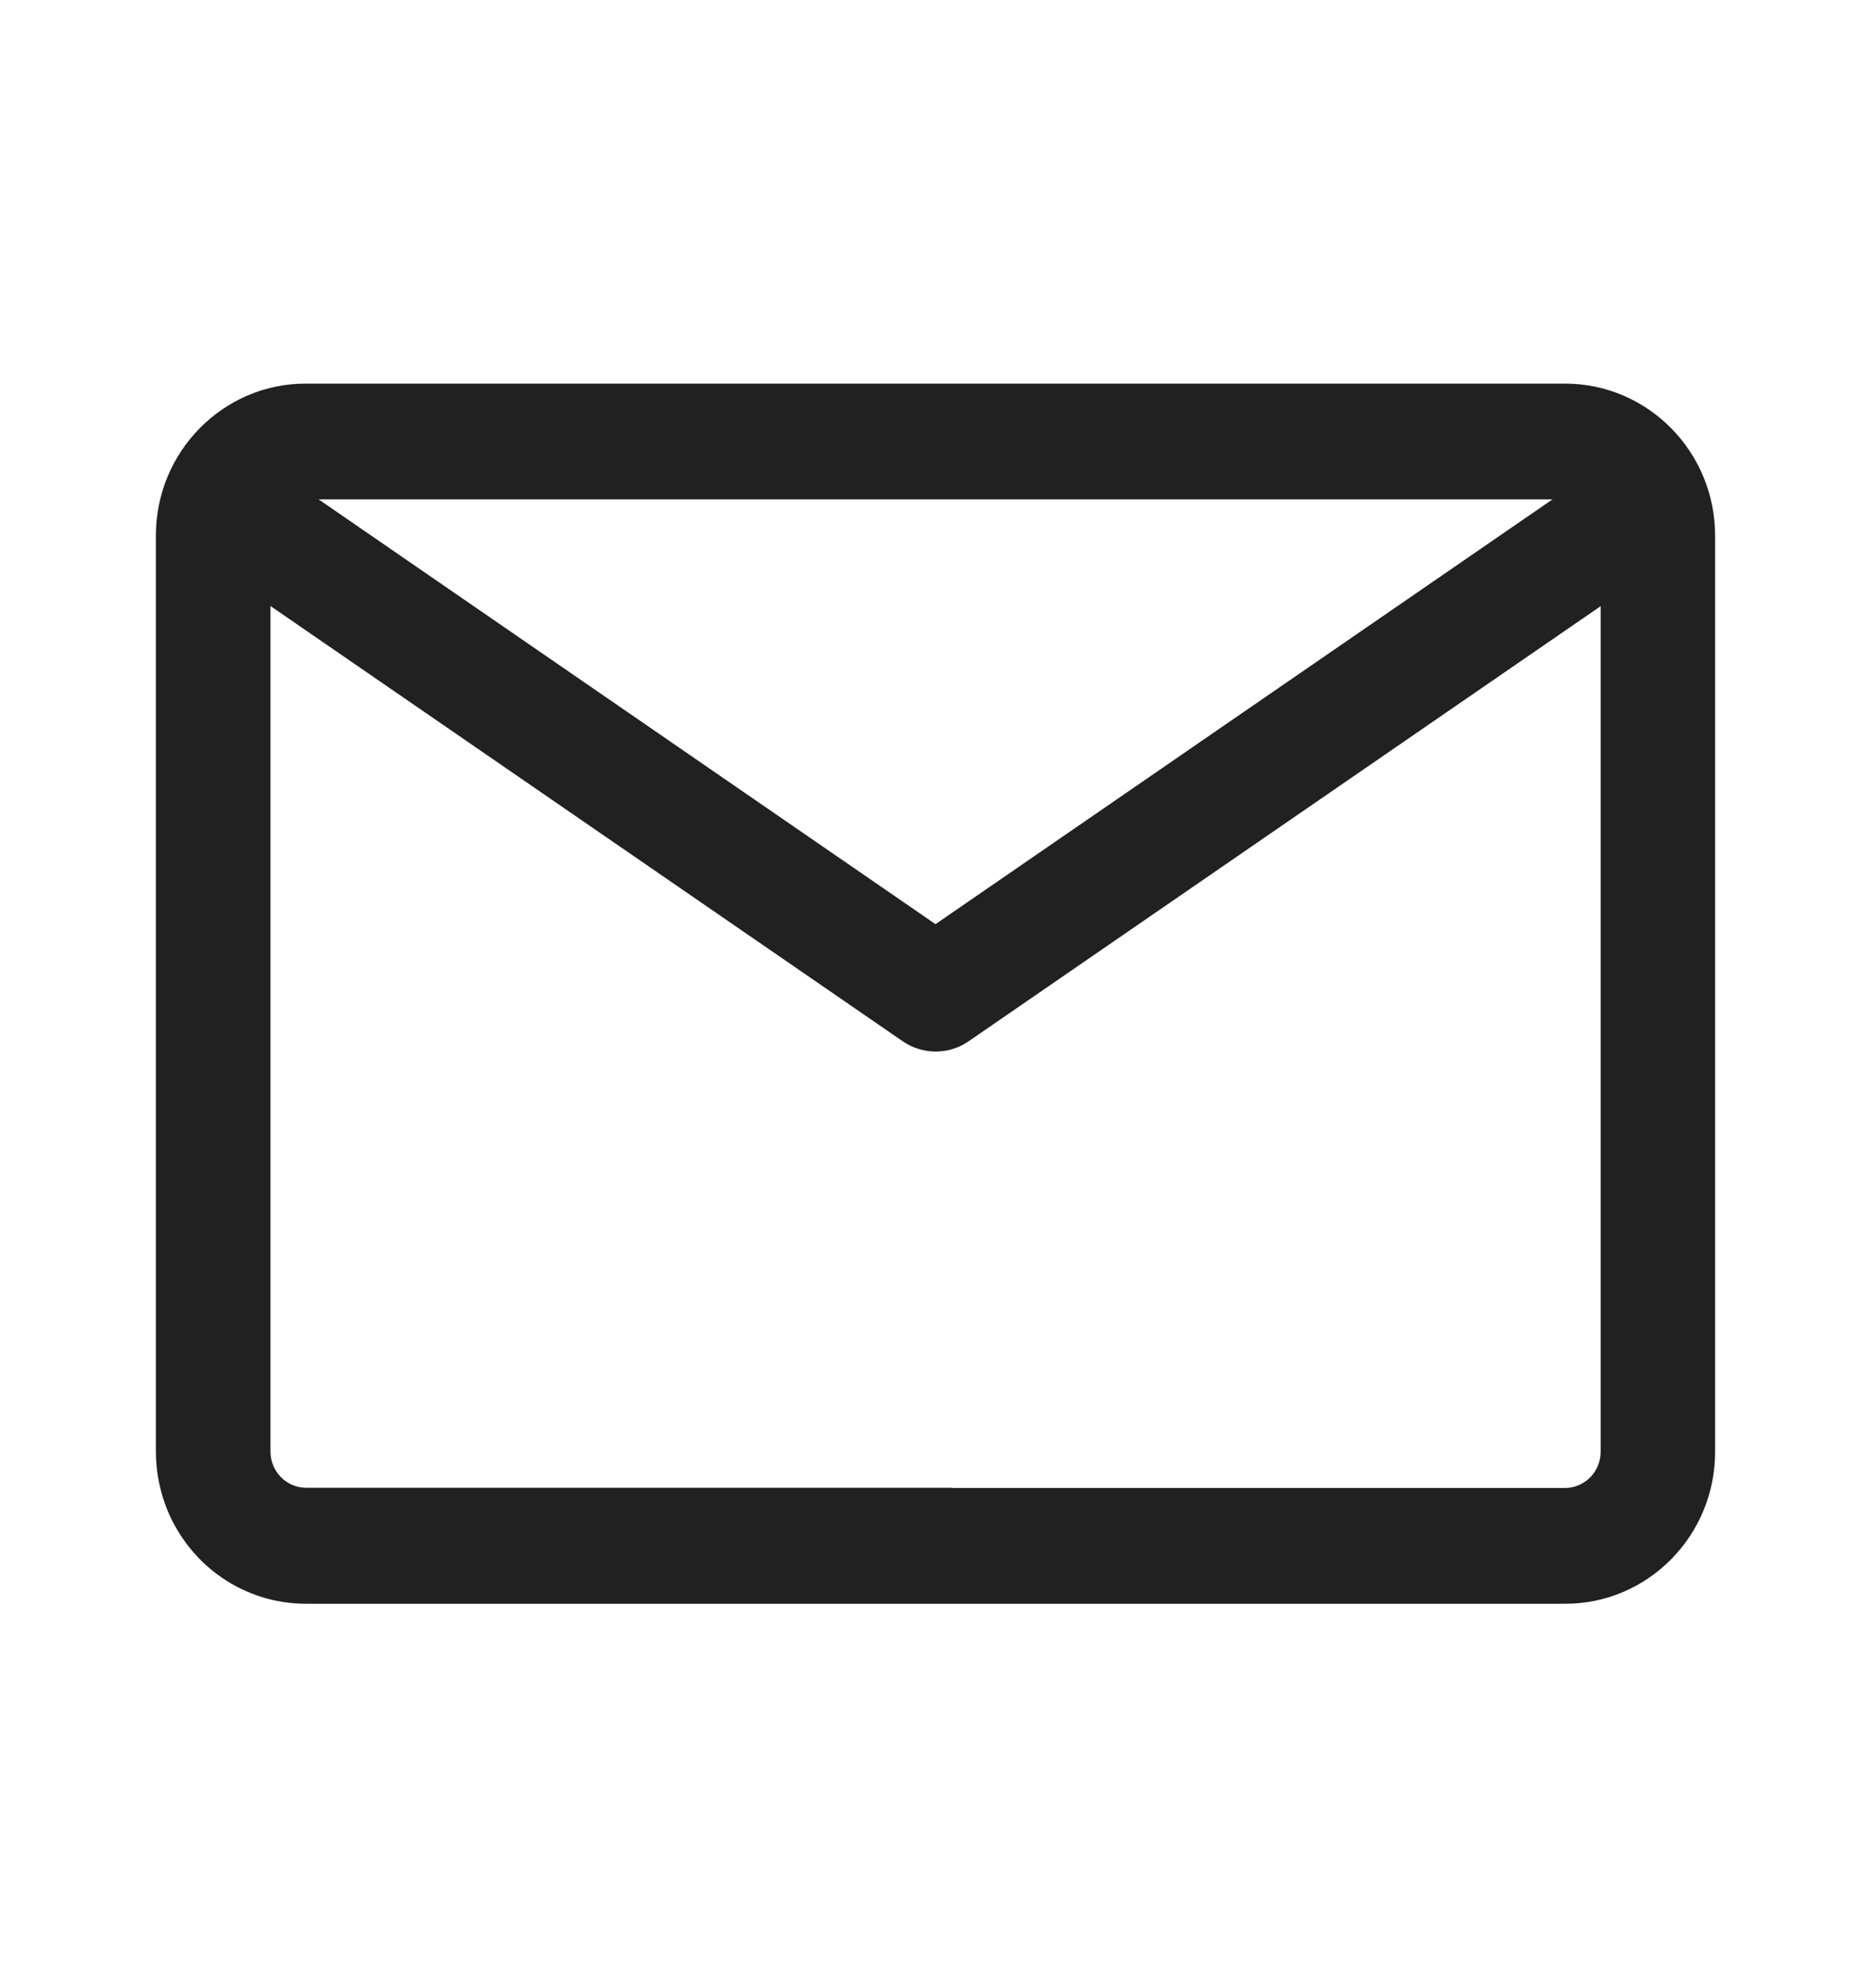
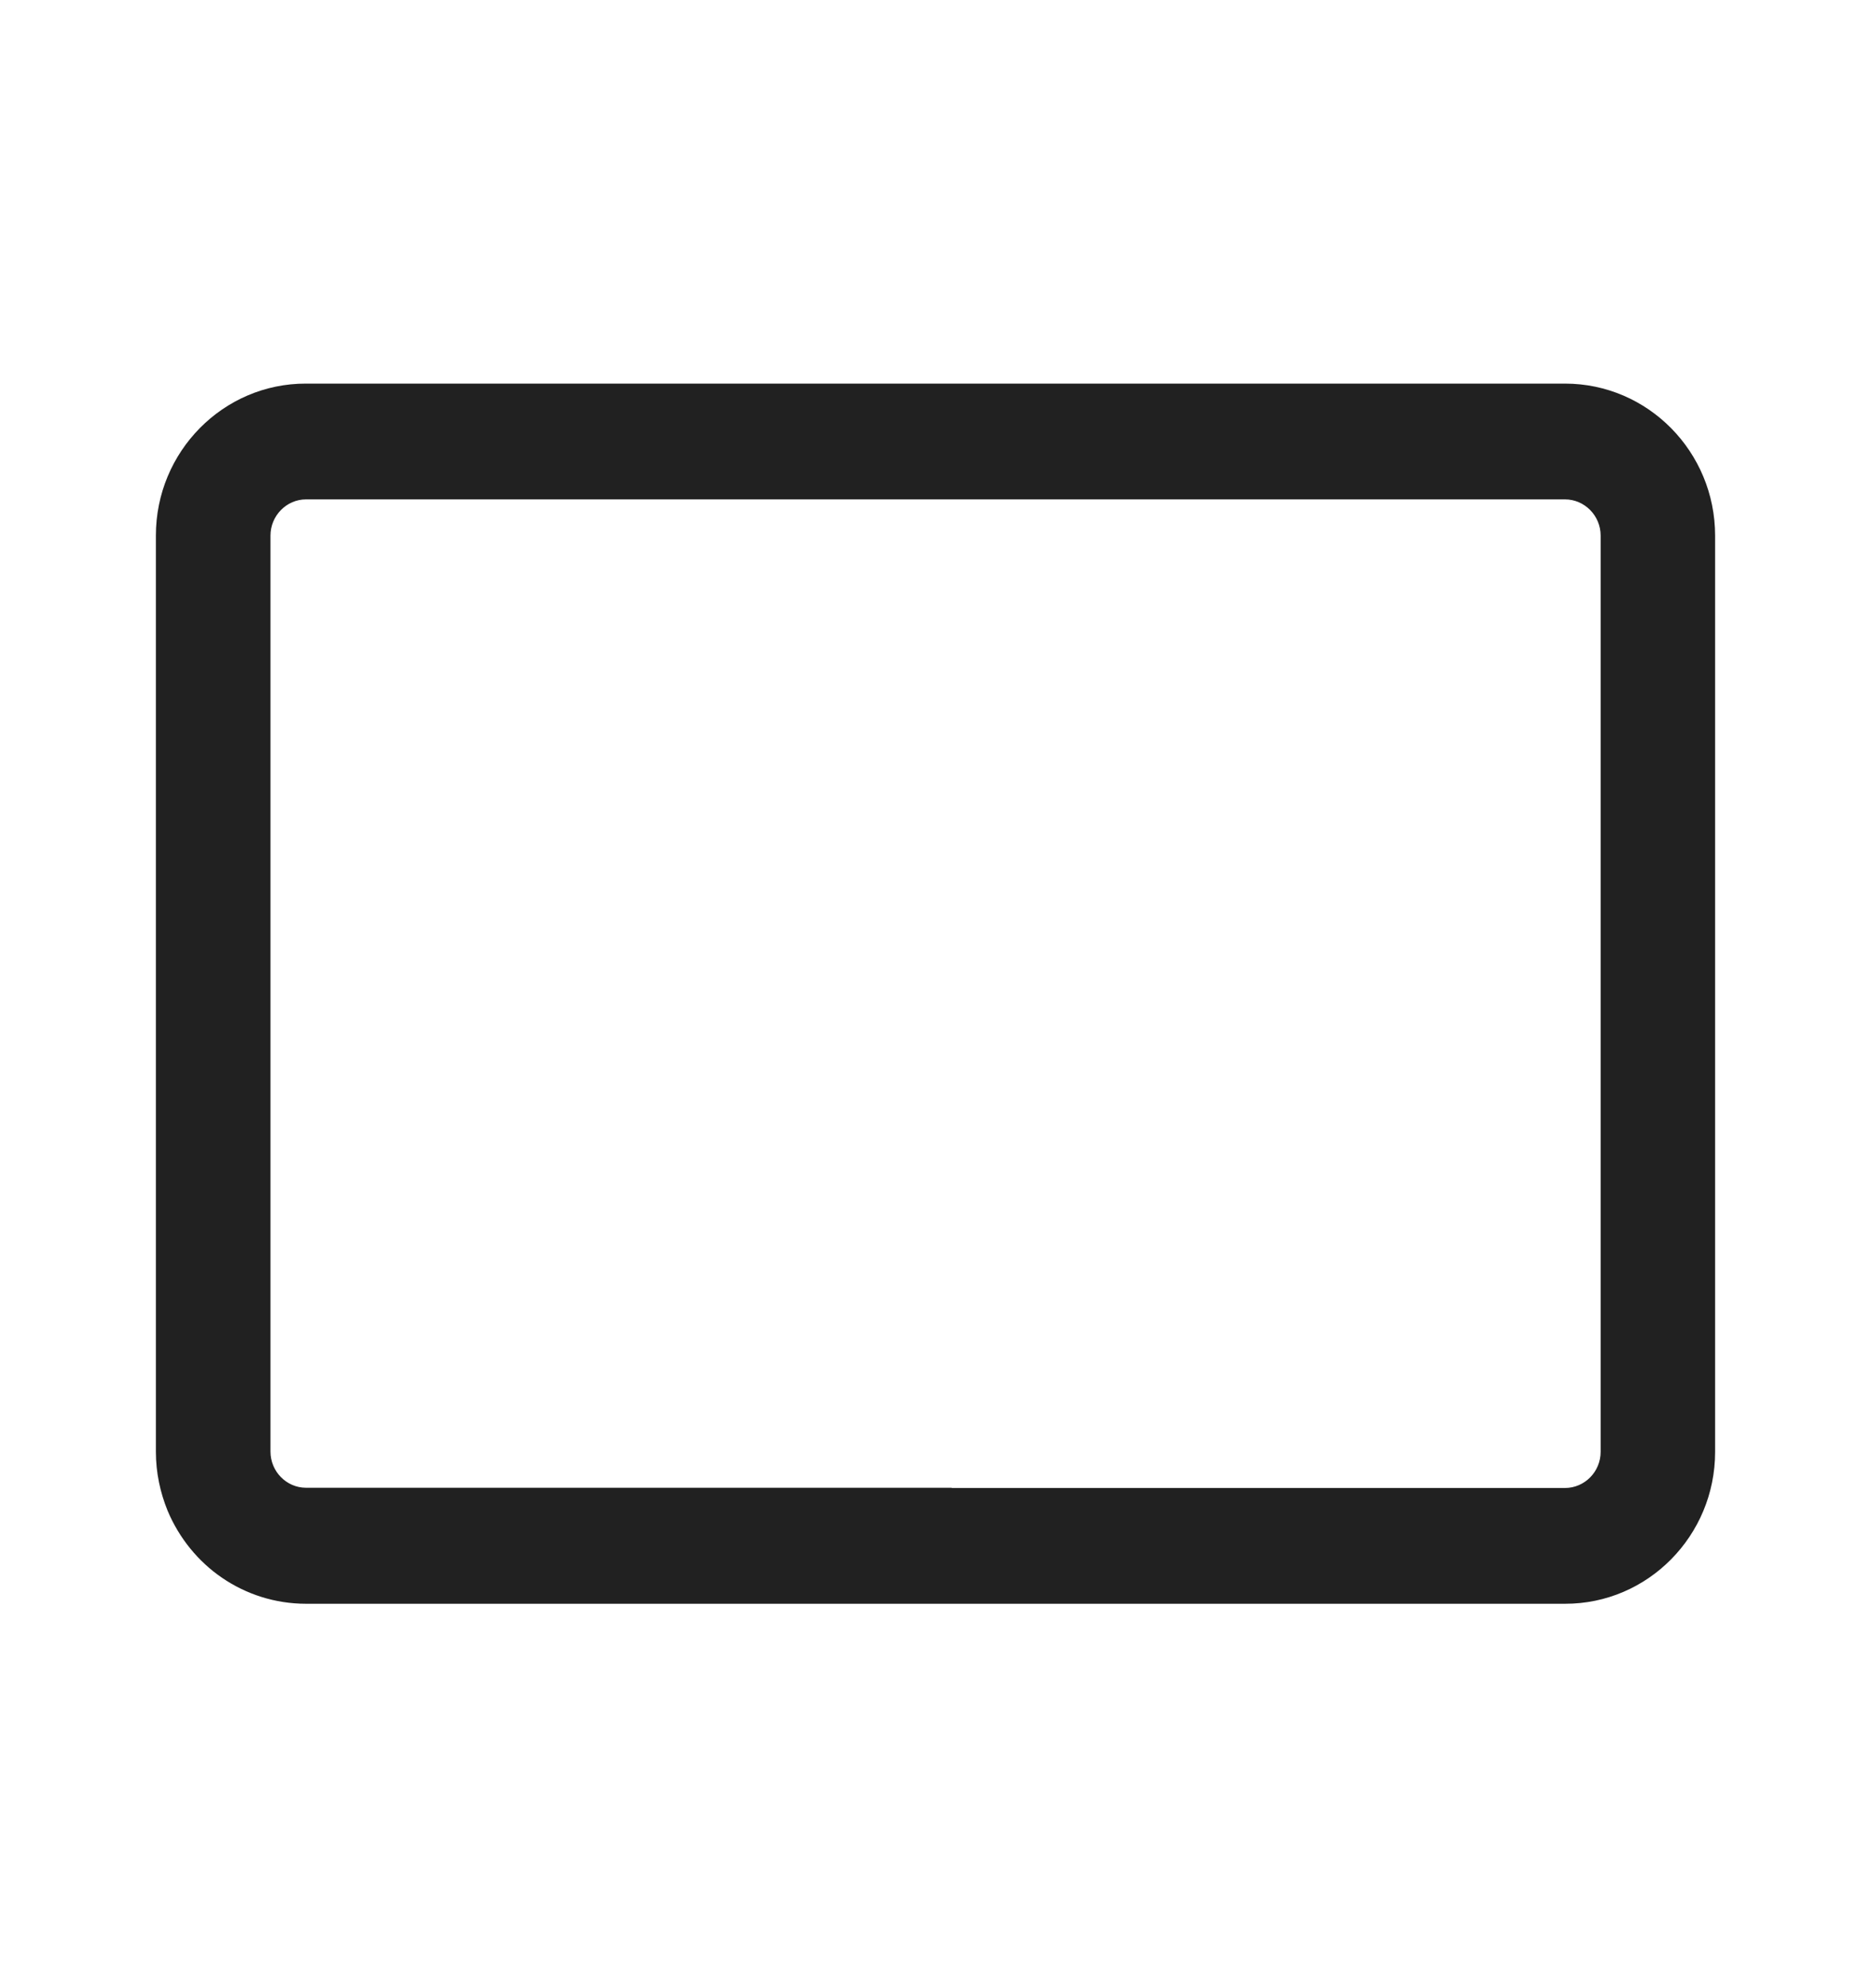
<svg xmlns="http://www.w3.org/2000/svg" width="16" height="17" viewBox="0 0 16 17" fill="none">
  <path d="M13.383 3.28H2.617C1.91 3.278 1.333 3.861 1.333 4.579V12.412C1.333 12.593 1.37 12.762 1.434 12.919C1.532 13.152 1.695 13.352 1.899 13.491C2.104 13.631 2.352 13.713 2.617 13.713H13.383C14.09 13.715 14.667 13.132 14.667 12.414V4.581C14.667 3.863 14.092 3.28 13.383 3.28ZM13.688 12.414C13.688 12.584 13.551 12.723 13.383 12.723H8.139V12.721H2.617C2.45 12.721 2.313 12.582 2.313 12.412V4.579C2.313 4.41 2.45 4.27 2.617 4.27H13.383C13.551 4.27 13.688 4.41 13.688 4.579V12.414Z" fill="#212121" />
-   <path d="M2.093 3.835L8 7.902L13.908 3.835L14.467 4.647L8.281 8.905C8.113 9.02 7.891 9.02 7.722 8.905L1.536 4.647L2.093 3.835Z" fill="#212121" />
</svg>